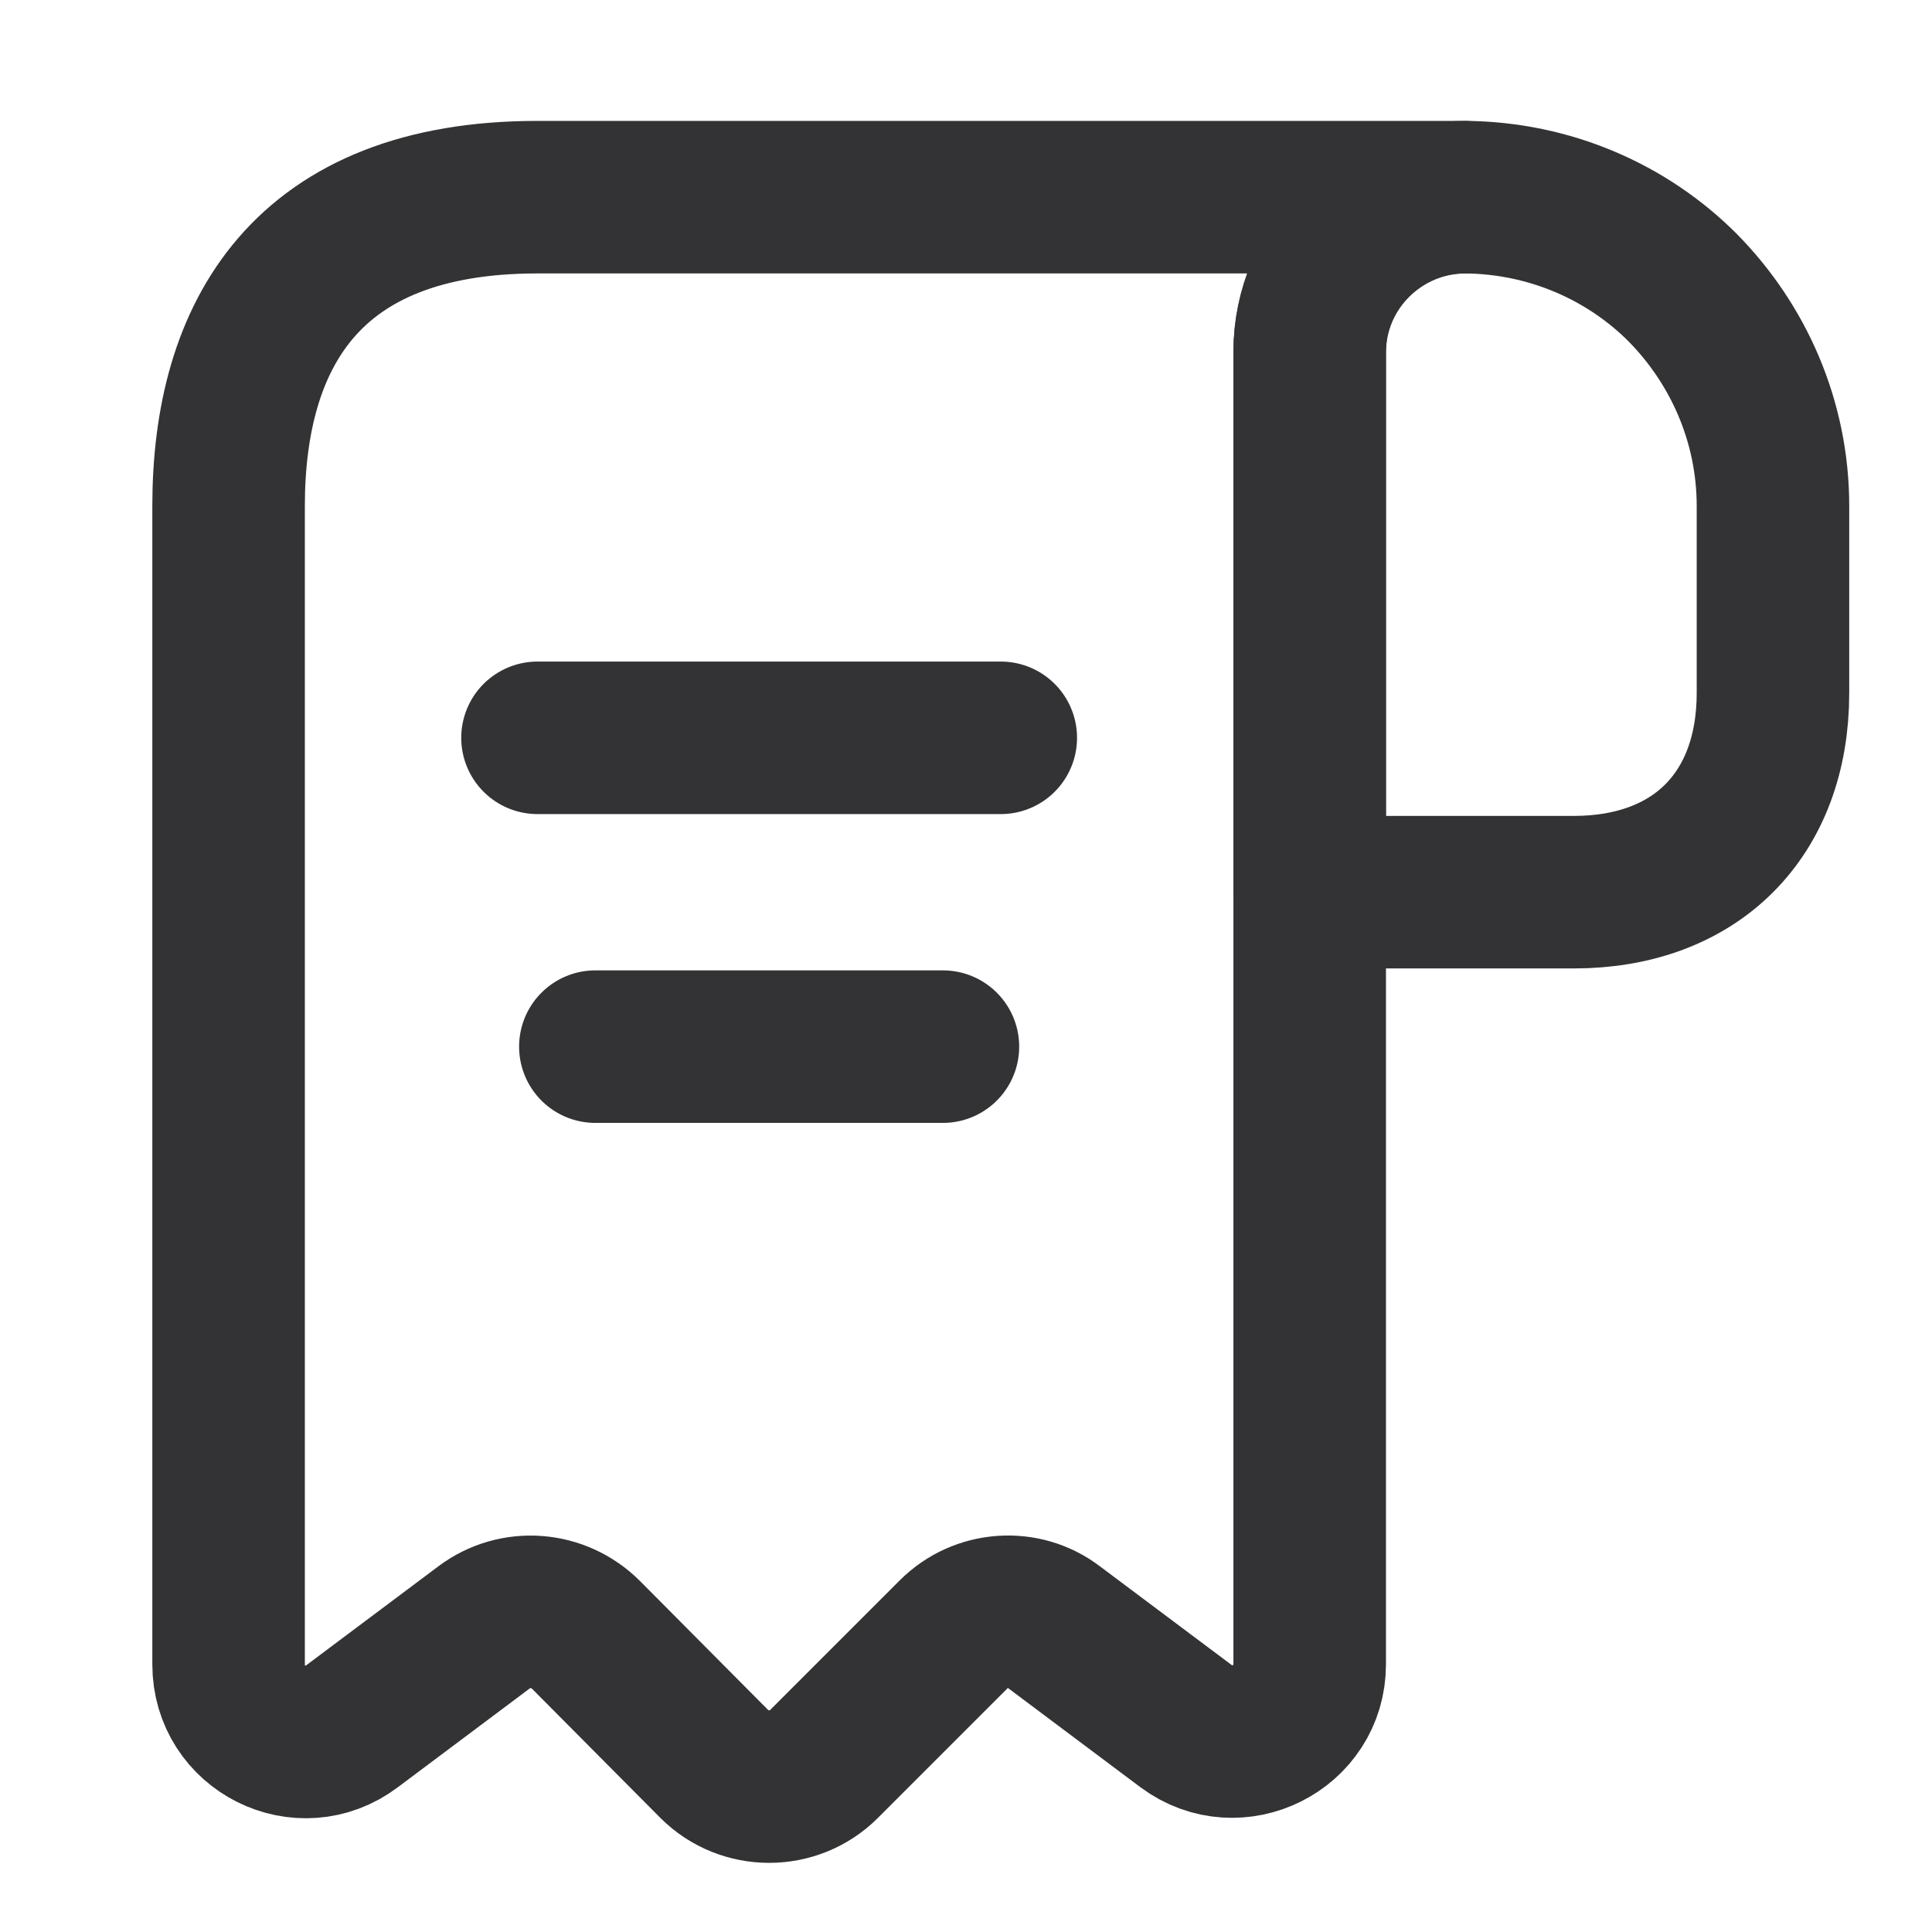
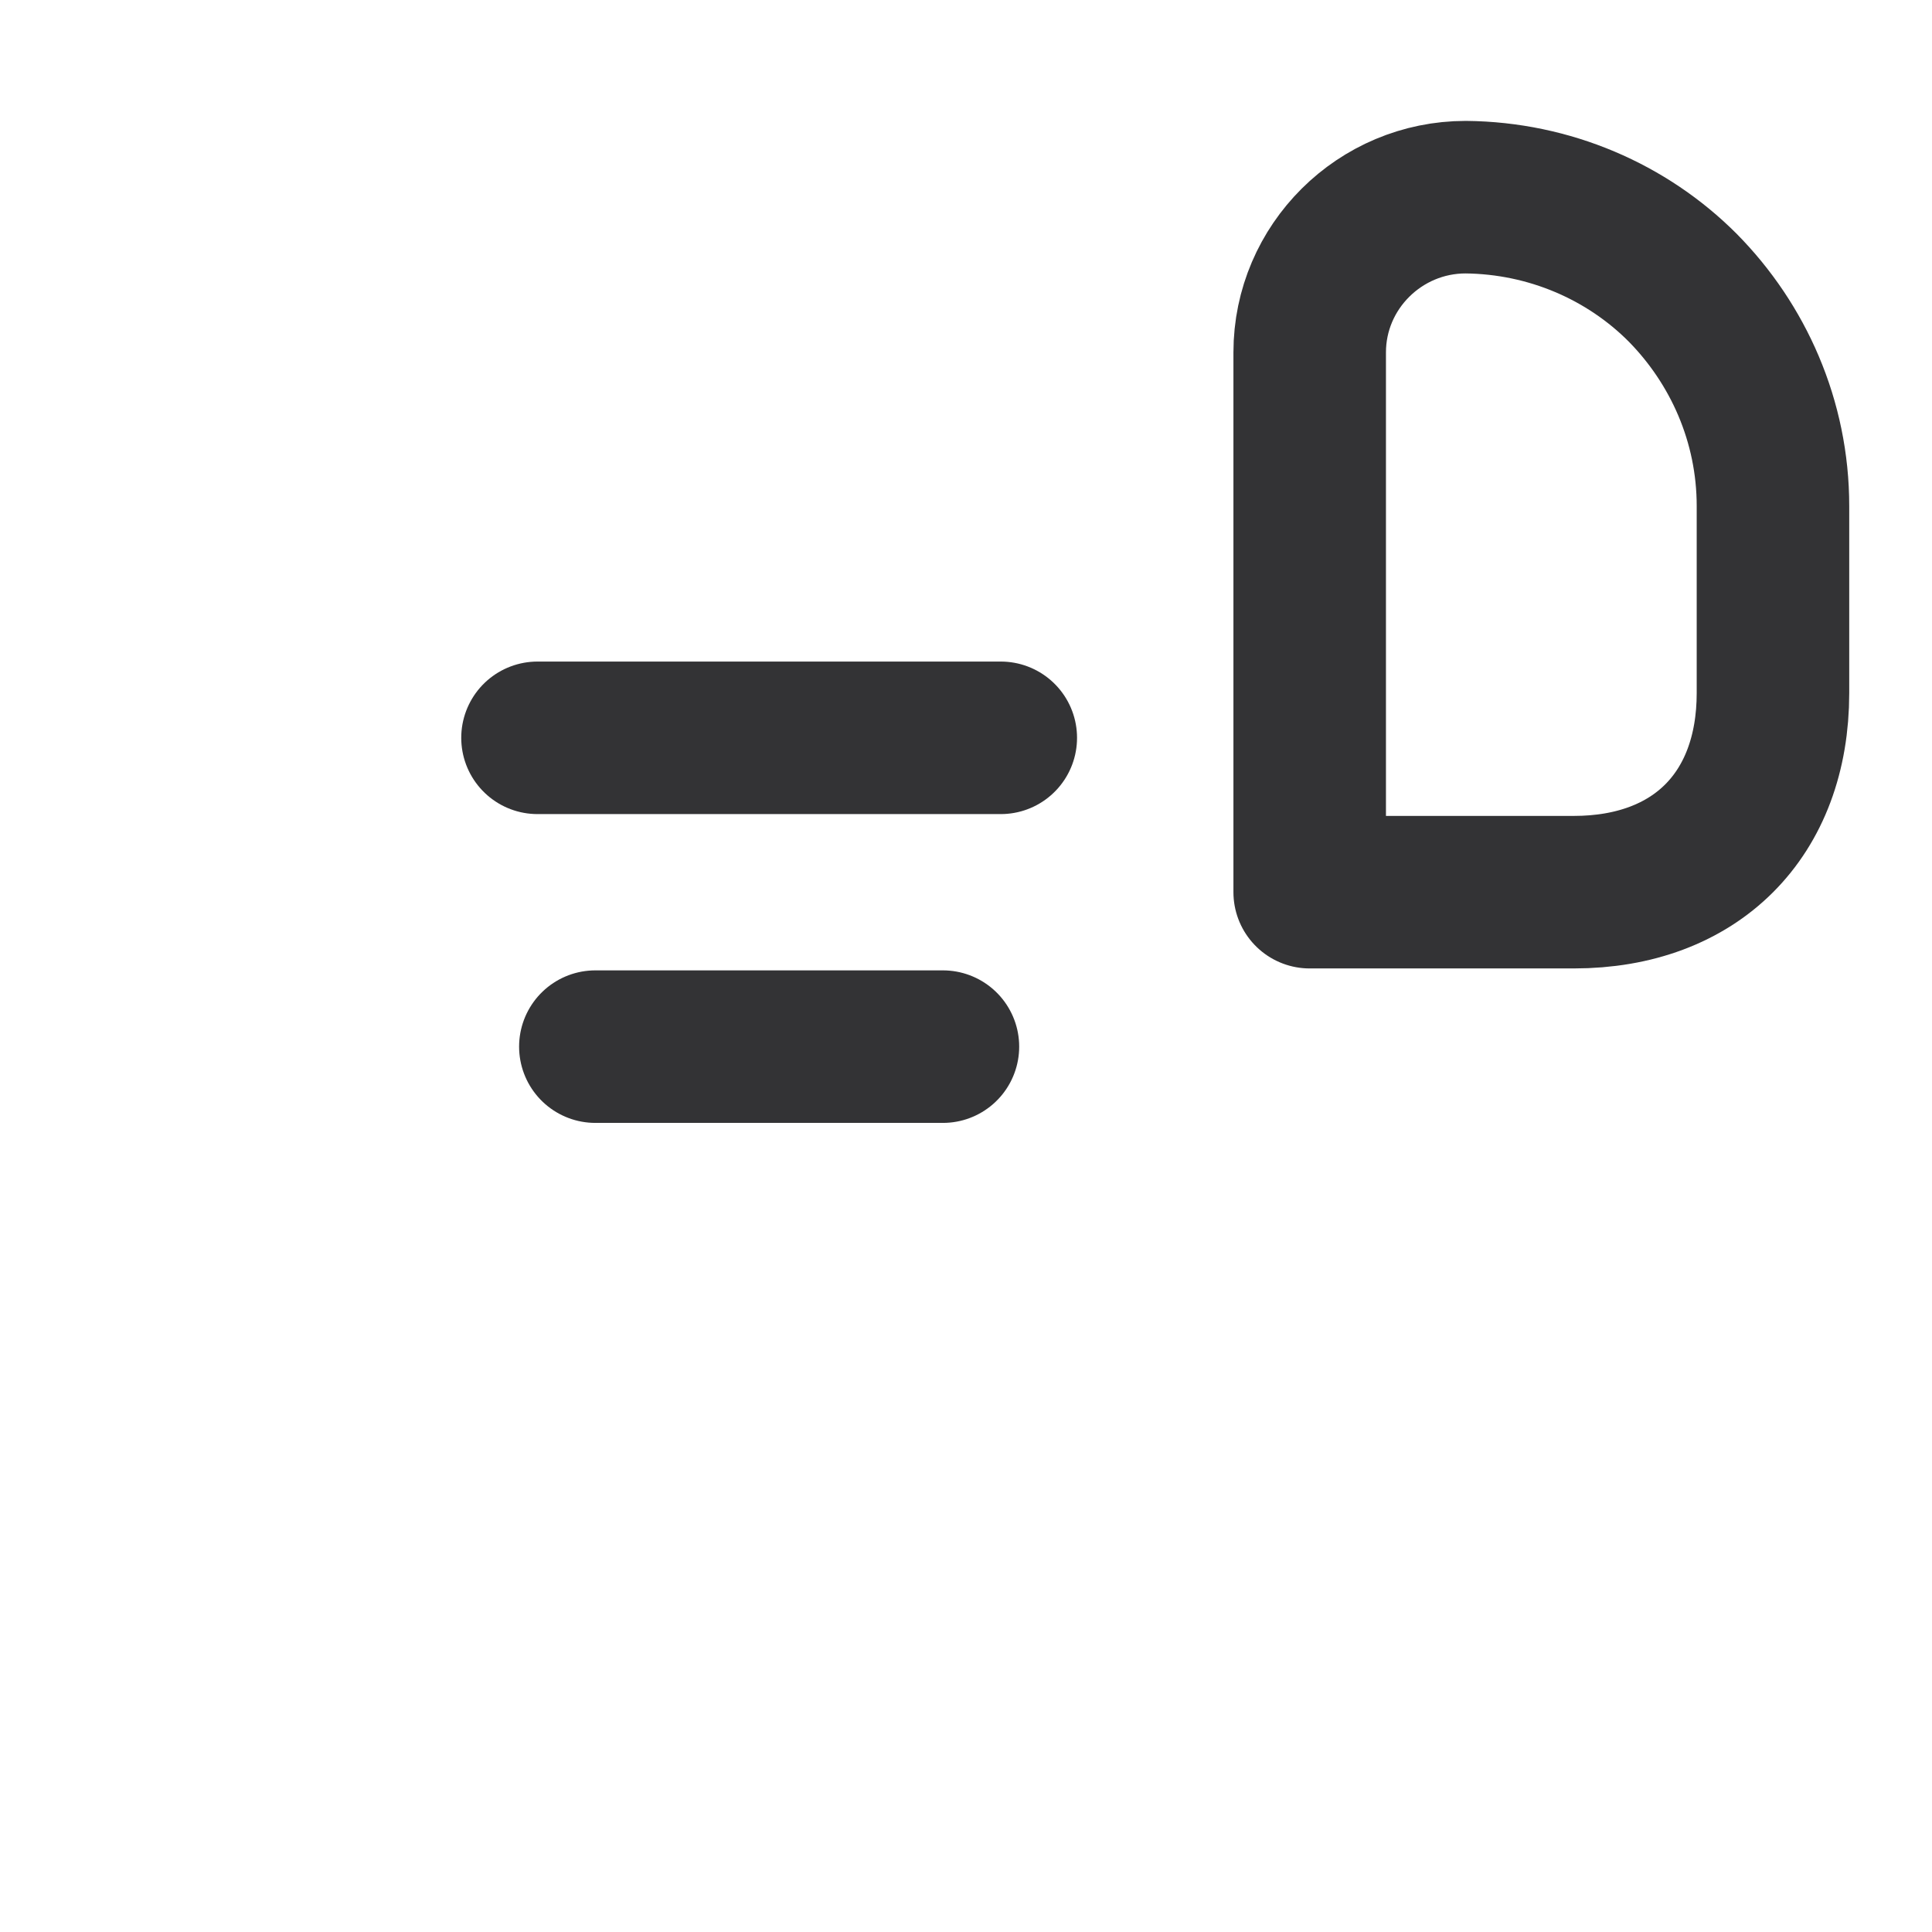
<svg xmlns="http://www.w3.org/2000/svg" width="19" height="19" viewBox="0 0 19 19" fill="none">
  <g id="vuesax/linear/receipt-text">
    <path id="Vector" d="M17.436 4.977V6.815C17.436 8.015 16.677 8.774 15.477 8.774H12.88V3.466C12.88 2.623 13.571 1.939 14.414 1.939C15.241 1.947 16.001 2.281 16.547 2.828C17.094 3.382 17.436 4.142 17.436 4.977Z" stroke="#333335" stroke-width="1.5" stroke-miterlimit="10" stroke-linecap="round" stroke-linejoin="round" />
-     <path id="Vector_2" d="M2.248 5.736V16.368C2.248 16.998 2.962 17.355 3.463 16.976L4.762 16.003C5.065 15.776 5.491 15.806 5.764 16.079L7.025 17.348C7.321 17.644 7.807 17.644 8.103 17.348L9.379 16.072C9.645 15.806 10.07 15.776 10.366 16.003L11.665 16.976C12.166 17.348 12.88 16.991 12.88 16.368V3.458C12.88 2.623 13.563 1.939 14.398 1.939H6.045H5.286C3.007 1.939 2.248 3.299 2.248 4.977V5.736Z" stroke="#333335" stroke-width="1.5" stroke-miterlimit="10" stroke-linecap="round" stroke-linejoin="round" />
    <path id="Vector_3" d="M5.286 7.256H9.842" stroke="#333335" stroke-width="1.5" stroke-linecap="round" stroke-linejoin="round" />
    <path id="Vector_4" d="M5.855 10.293H9.273" stroke="#333335" stroke-width="1.5" stroke-linecap="round" stroke-linejoin="round" />
  </g>
</svg>